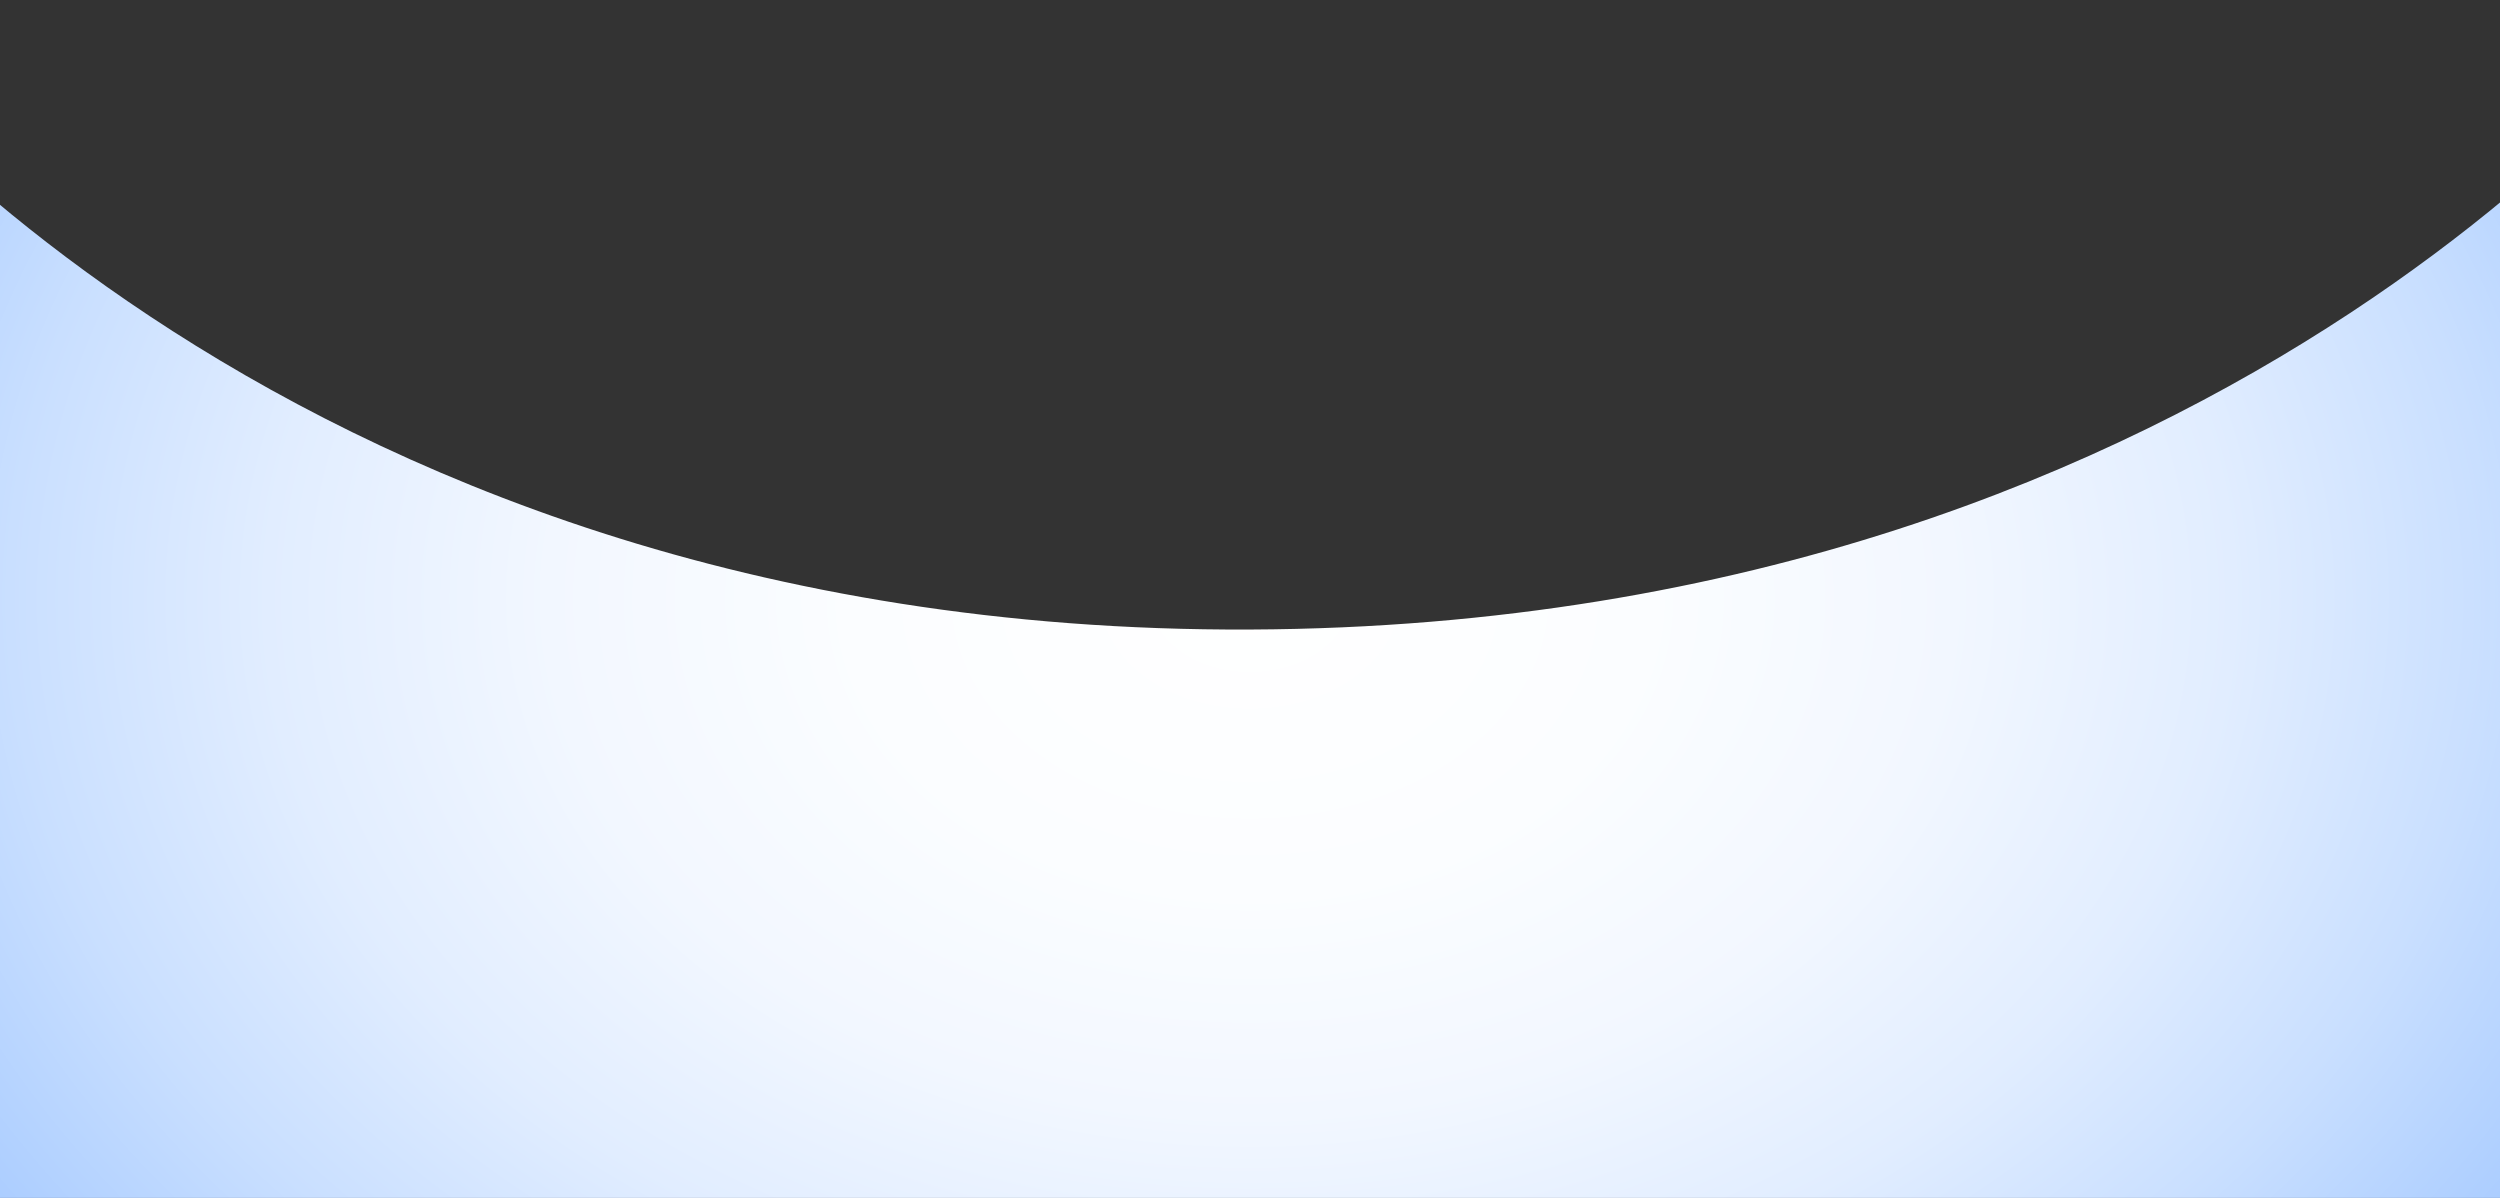
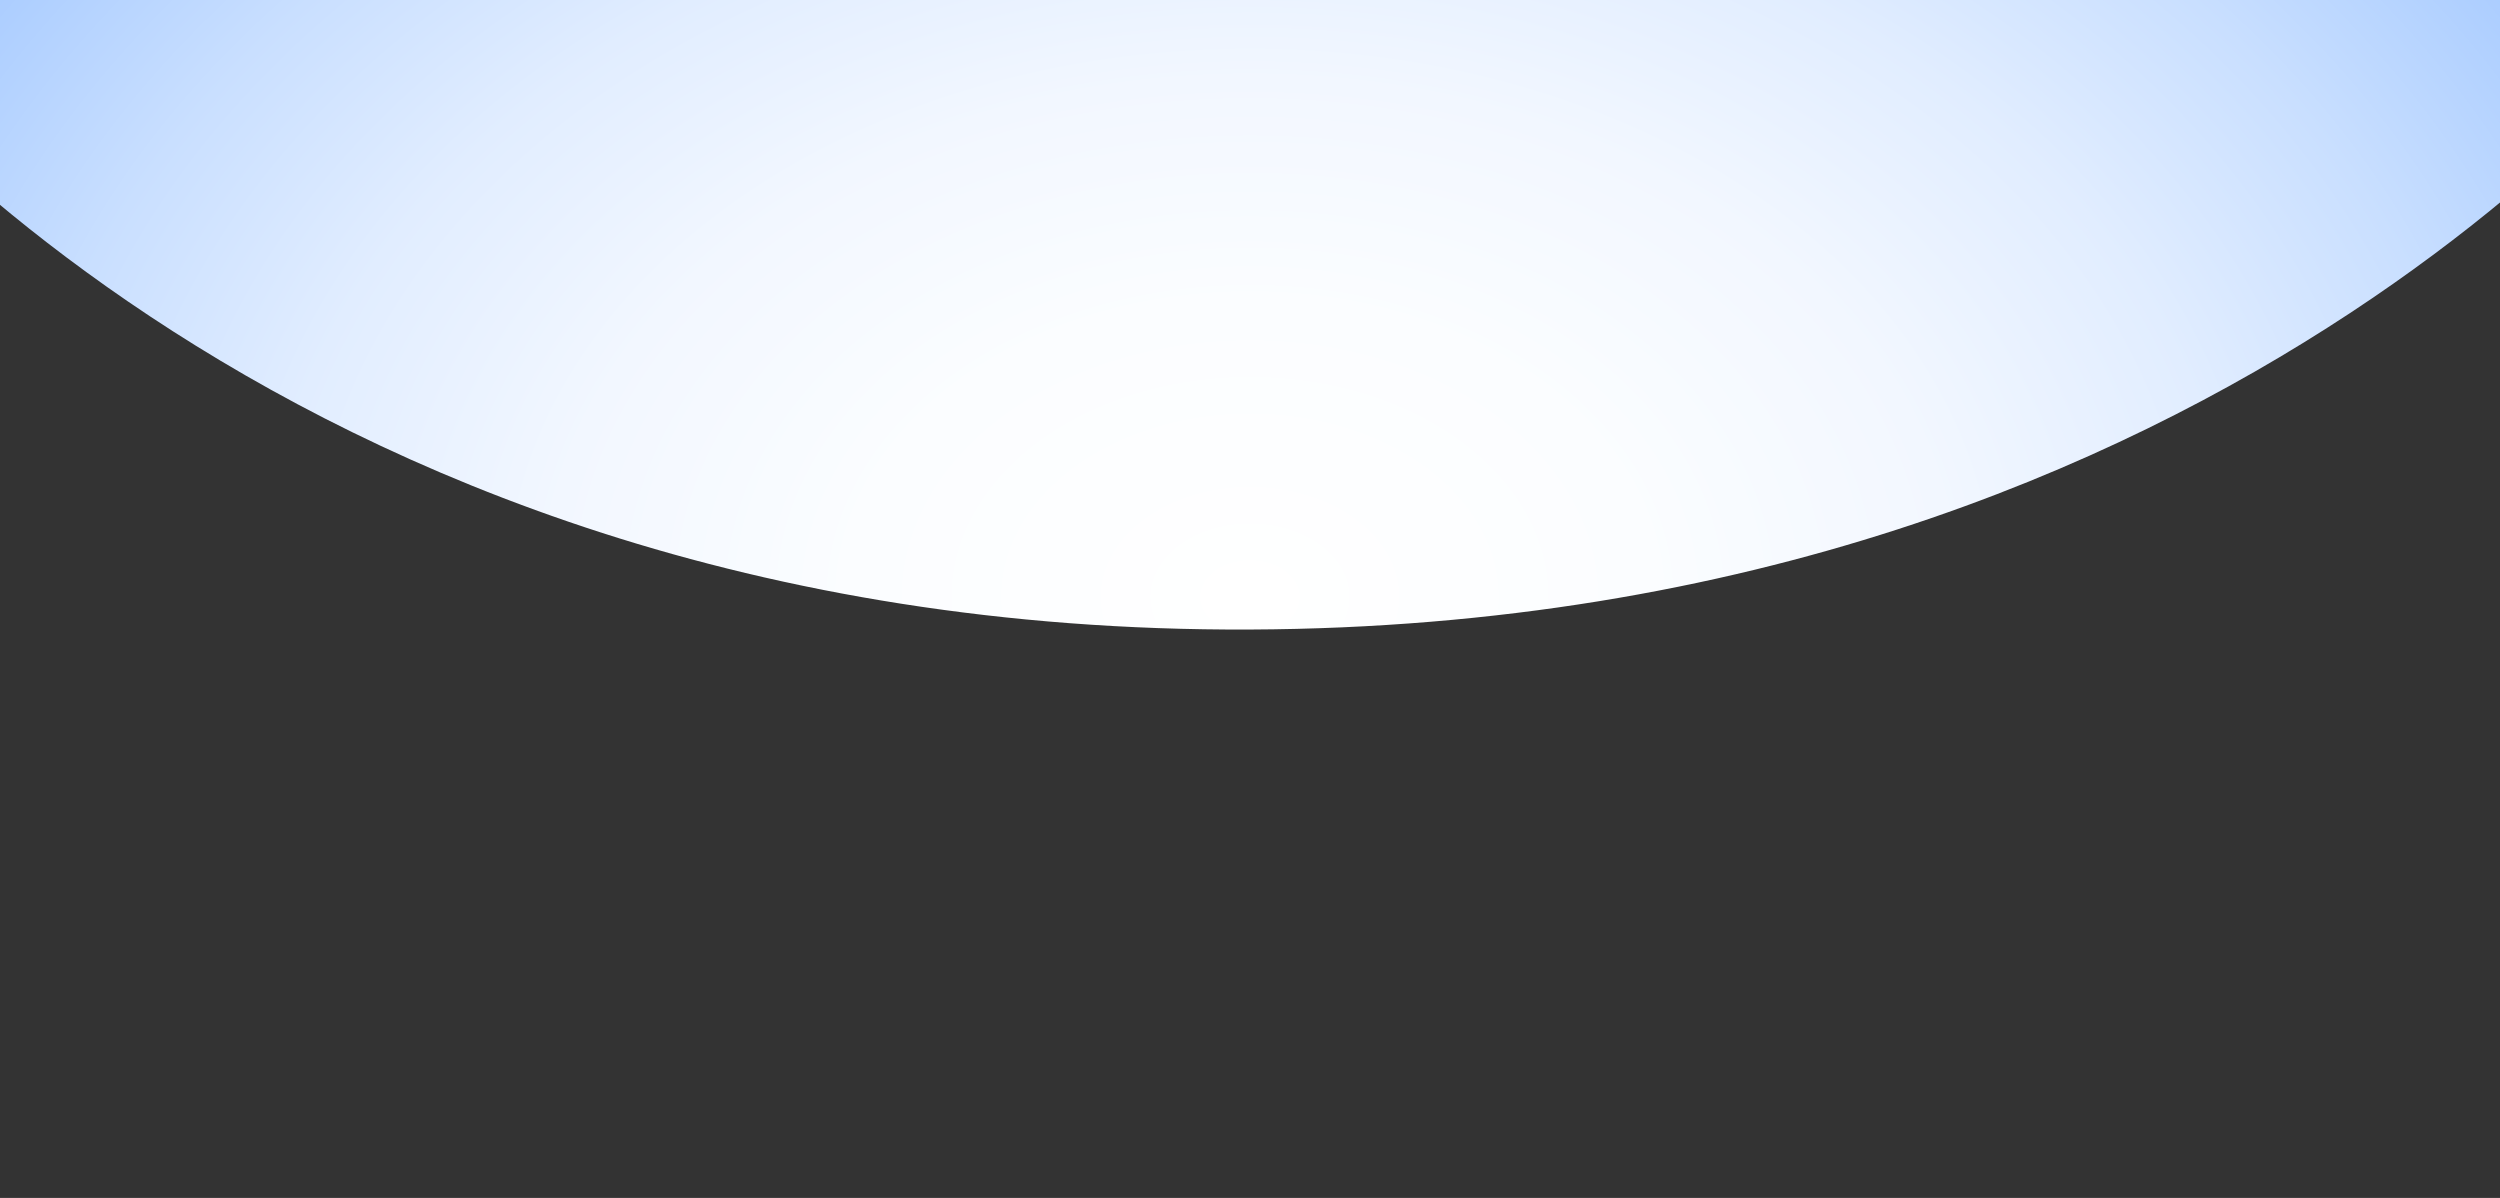
<svg xmlns="http://www.w3.org/2000/svg" width="1920" height="920" viewBox="0 0 1920 920" fill="none">
  <rect x="0" y="0" width="1920" height="920" fill="#333333" stroke="none" />
-   <path style="mix-blend-mode:multiply" d="M959.981 483.484C194.018 486.794 -155 0 -155 0V920H2075V0C2075 0 1725.98 480.175 960.019 483.484H959.981Z" fill="url(#paint0_radial_19_3473)" />
+   <path style="mix-blend-mode:multiply" d="M959.981 483.484C194.018 486.794 -155 0 -155 0H2075V0C2075 0 1725.98 480.175 960.019 483.484H959.981Z" fill="url(#paint0_radial_19_3473)" />
  <defs>
    <radialGradient id="paint0_radial_19_3473" cx="0" cy="0" r="1" gradientUnits="userSpaceOnUse" gradientTransform="translate(959.981 459.799) scale(1829.9 1333.24)">
      <stop stop-color="white" />
      <stop offset="0.17" stop-color="#FBFDFF" />
      <stop offset="0.3" stop-color="#F2F7FF" />
      <stop offset="0.42" stop-color="#E1EDFF" />
      <stop offset="0.53" stop-color="#C9DFFF" />
      <stop offset="0.64" stop-color="#ABCDFF" />
      <stop offset="0.74" stop-color="#FF904B" />
      <stop offset="0.84" stop-color="#FF7F2F" />
      <stop offset="0.93" stop-color="#FF751E" />
      <stop offset="1" stop-color="#FF6200" />
    </radialGradient>
  </defs>
</svg>